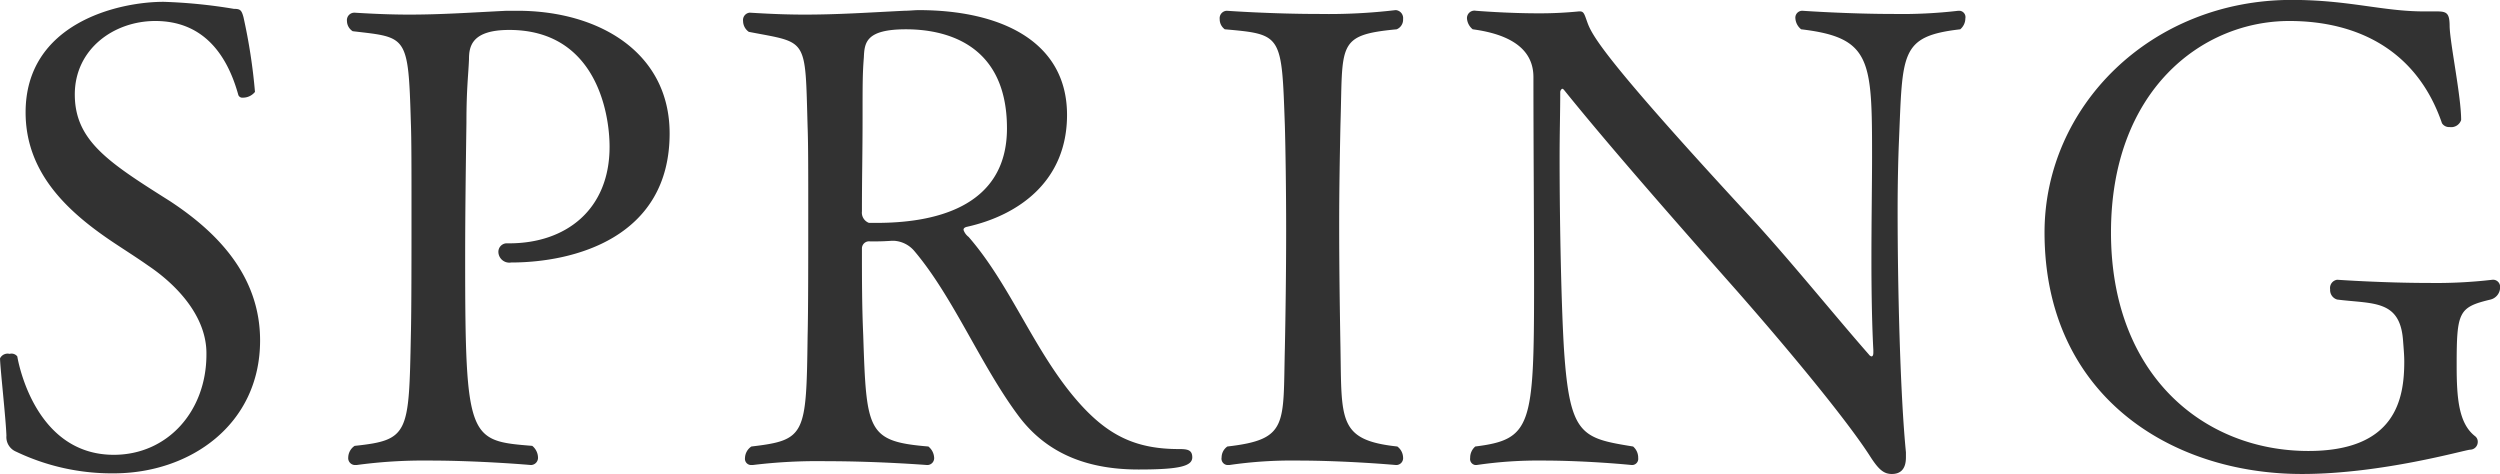
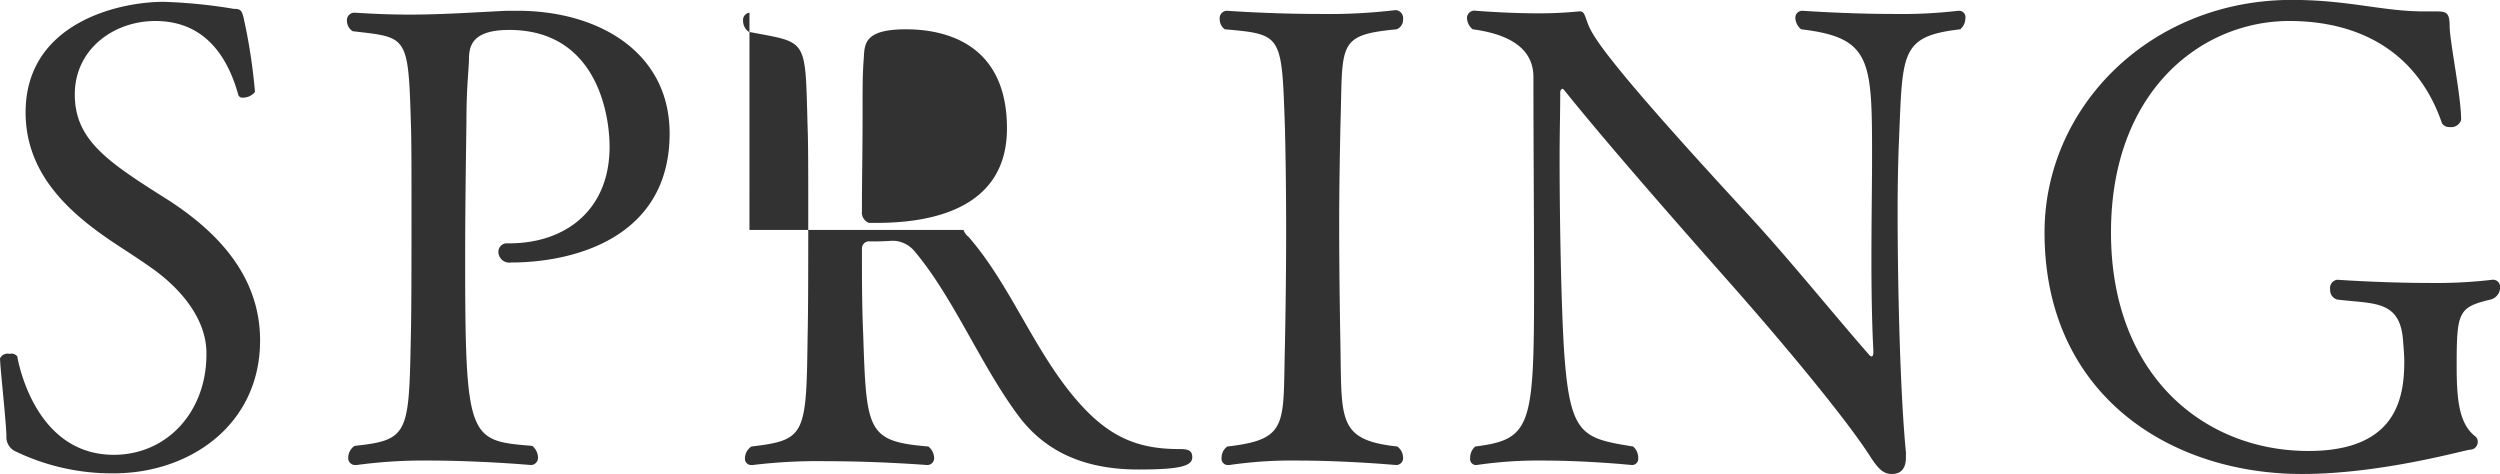
<svg xmlns="http://www.w3.org/2000/svg" width="136.953" height="25.965" viewBox="0 0 273.906 51.93">
  <defs>
    <style>
      .cls-1 {
        fill: #323232;
        fill-rule: evenodd;
      }
    </style>
  </defs>
-   <path id="SPRING" class="cls-1" d="M657.814,5097.42c-6.65-4.2-10.431-6.58-10.431-11.69,0-4.97,4.271-8.05,8.821-8.05,4.971,0,7.771,3.29,9.1,8.12a0.469,0.469,0,0,0,.49.28,1.693,1.693,0,0,0,1.33-.63,62.041,62.041,0,0,0-1.26-8.19c-0.21-.77-0.35-0.91-1.05-0.91a57.261,57.261,0,0,0-7.7-.77c-5.04,0-15.121,2.38-15.121,12.11,0,6.65,4.62,10.92,9.661,14.28,1.26,0.84,2.59,1.68,3.78,2.52,3.22,2.17,6.371,5.6,6.371,9.59v0.14c0,6.23-4.271,10.99-10.151,10.99-8.541,0-10.431-9.94-10.571-10.78a0.8,0.8,0,0,0-.84-0.28,0.928,0.928,0,0,0-1.051.49c0,0.91.63,6.51,0.7,8.47a1.727,1.727,0,0,0,1.05,1.75,24.306,24.306,0,0,0,10.711,2.38c8.331,0,16.031-5.32,16.031-14.56C667.685,5105.4,662.715,5100.64,657.814,5097.42Zm20.158-20.65a0.815,0.815,0,0,0-.77.91,1.345,1.345,0,0,0,.63,1.12c5.95,0.7,6.091.35,6.371,10.01,0.07,1.75.07,5.32,0.07,9.24,0,5.39,0,11.34-.07,14.07-0.21,10.78-.21,11.48-6.161,12.11a1.573,1.573,0,0,0-.7,1.26,0.755,0.755,0,0,0,.77.84h0.14a54.464,54.464,0,0,1,7.911-.49c5.67,0,11.2.49,11.2,0.49a0.792,0.792,0,0,0,.77-0.84,1.7,1.7,0,0,0-.63-1.26c-6.931-.56-7.351-0.63-7.351-20.51,0-4.83.07-10.08,0.14-14.91,0-3.71.21-5.18,0.28-6.93,0-1.4.28-3.22,4.411-3.22,9.381,0,10.991,8.89,10.991,12.81,0,6.86-4.761,10.57-10.991,10.57h-0.35a0.933,0.933,0,0,0-.84.98,1.2,1.2,0,0,0,1.4,1.12c6.79,0,17.361-2.66,17.361-14.14,0-8.89-7.77-13.44-16.661-13.44H694.7c-4.2.21-7.211,0.42-10.711,0.42-1.751,0-3.711-.07-5.951-0.21h-0.07Zm43.329,0a0.81,0.81,0,0,0-.7.91,1.464,1.464,0,0,0,.63,1.19c6.511,1.26,6.161.49,6.441,10.43,0.07,1.75.07,5.25,0.07,9.1,0,5.18,0,11.06-.07,13.79-0.14,10.85-.21,11.41-6.161,12.11a1.573,1.573,0,0,0-.7,1.26,0.68,0.68,0,0,0,.7.77h0.14a58.773,58.773,0,0,1,8.121-.42c5.671,0,10.991.42,10.991,0.42a0.755,0.755,0,0,0,.77-0.84,1.68,1.68,0,0,0-.63-1.19c-6.72-.56-6.79-1.68-7.14-12.25-0.14-3.15-.14-6.3-0.14-9.45a0.78,0.78,0,0,1,.91-0.77c0.84,0,1.33,0,2.38-.07h0.21a3.161,3.161,0,0,1,2.24,1.12c4.271,5.04,7.281,12.53,11.411,18.06,3.291,4.41,7.981,5.88,13.162,5.88,4.41,0,5.88-.35,5.88-1.33,0-.84-0.56-0.91-1.47-0.91-4.69,0-7.7-1.47-10.851-4.97-4.9-5.46-7.491-12.88-12.181-18.27a1.618,1.618,0,0,1-.56-0.77c0-.14.07-0.28,0.42-0.35,5.6-1.26,10.921-4.97,10.921-12.25,0-8.12-7.351-11.48-16.242-11.48-0.49,0-1.05.07-1.61,0.07-4.2.21-7.281,0.42-10.921,0.42-1.82,0-3.711-.07-5.951-0.21H721.3Zm28.213,12.67c0,8.89-8.4,10.36-14.281,10.36h-0.84a1.2,1.2,0,0,1-.77-1.26c0-3.92.07-6.37,0.07-10.29,0-3.64,0-4.83.14-6.58,0.07-1.61.21-3.08,4.62-3.08C742.3,5078.59,749.514,5079.85,749.514,5089.44Zm42.559-12.95a62.564,62.564,0,0,1-8.331.42c-5.321,0-10.151-.35-10.151-0.35a0.815,0.815,0,0,0-.77.91,1.354,1.354,0,0,0,.56,1.12c6.3,0.56,6.23.56,6.58,10.57,0.07,2.45.14,6.86,0.14,11.55,0,4.62-.07,9.45-0.14,12.81-0.21,8.4.42,10.01-6.3,10.78a1.464,1.464,0,0,0-.63,1.19,0.7,0.7,0,0,0,.63.84h0.21a47.074,47.074,0,0,1,7.421-.49c5.46,0,10.851.49,10.851,0.49a0.755,0.755,0,0,0,.77-0.84,1.564,1.564,0,0,0-.63-1.19c-6.511-.7-6.091-2.87-6.231-10.85-0.07-3.99-.14-8.75-0.14-13.44,0-3.85.07-7.7,0.14-10.99,0.28-8.82-.49-9.8,6.161-10.43a1.137,1.137,0,0,0,.7-1.12,0.88,0.88,0,0,0-.77-0.98h-0.07Zm25.9,49.84a0.68,0.68,0,0,0,.7-0.77,1.61,1.61,0,0,0-.56-1.26c-5.6-.91-6.931-1.19-7.561-10.5-0.28-4.34-.49-13.44-0.49-21.21,0-2.59.07-5.04,0.07-7.07a0.473,0.473,0,0,1,.21-0.42,0.371,0.371,0,0,1,.21.14c4.9,6.09,12.531,14.77,18.972,22.05,6.511,7.42,12.321,14.56,14.632,18.2,0.91,1.4,1.47,1.82,2.31,1.82s1.54-.42,1.54-1.82v-0.56c-0.63-6.37-.91-18.13-0.91-26.46,0-3.15.07-5.81,0.14-7.49,0.42-9.8.07-11.62,6.721-12.39a1.574,1.574,0,0,0,.56-1.19,0.7,0.7,0,0,0-.63-0.84h-0.14a53.594,53.594,0,0,1-7.071.35c-5.041,0-10.011-.35-10.011-0.35a0.755,0.755,0,0,0-.77.84,1.68,1.68,0,0,0,.63,1.19c7.7,0.91,7.771,3.36,7.771,14.07,0,2.66-.07,6.93-0.07,11.2,0,3.71.07,7.28,0.21,9.87v0.28q0,0.42-.21.42a0.546,0.546,0,0,1-.28-0.21c-3.991-4.55-8.821-10.57-13.3-15.4-16.032-17.36-17.082-19.67-17.572-21.07-0.28-.77-0.35-1.12-0.77-1.12h-0.14a43.342,43.342,0,0,1-4.41.21c-3.5,0-6.861-.28-6.861-0.28a0.82,0.82,0,0,0-.98.84,1.682,1.682,0,0,0,.63,1.19c5.741,0.77,6.651,3.36,6.651,5.25,0,7.21.07,16.17,0.07,22.68,0,15.54-.28,17.01-6.441,17.78a1.61,1.61,0,0,0-.56,1.26,0.665,0.665,0,0,0,.56.77h0.14a46.1,46.1,0,0,1,7.211-.49C813.211,5125.84,817.972,5126.33,817.972,5126.33Zm77.281-20.3a0.91,0.91,0,0,0-.77,1.05,1.079,1.079,0,0,0,.77,1.12c3.921,0.49,6.861,0,7.211,4.41,0.07,0.91.14,1.68,0.14,2.38,0,4.06-.91,9.8-10.5,9.8-11.411,0-21.632-8.26-21.632-23.94,0-15.54,9.941-23.17,19.532-23.17,7.49,0,14,3.22,16.731,11.2a0.917,0.917,0,0,0,.84.42,1.148,1.148,0,0,0,1.261-.77c0-2.59-1.191-8.26-1.261-10.22,0-1.47-.28-1.68-1.4-1.68h-1.4c-4.55,0-8.261-1.26-14.491-1.26-15.472,0-27.093,11.69-27.093,25.48,0,17.71,13.651,26.46,28.213,26.46,8.751,0,17.922-2.66,18.412-2.66a0.851,0.851,0,0,0,.84-0.84,0.76,0.76,0,0,0-.28-0.63c-1.821-1.4-2.031-4.2-2.031-7.77,0-5.88.21-6.37,3.711-7.21a1.388,1.388,0,0,0,1.05-1.33,0.784,0.784,0,0,0-.7-0.84h-0.14a53.122,53.122,0,0,1-7,.35C900.224,5106.38,895.253,5106.03,895.253,5106.03Z" transform="translate(-639.188 -5075.38)" />
+   <path id="SPRING" class="cls-1" d="M657.814,5097.42c-6.65-4.2-10.431-6.58-10.431-11.69,0-4.97,4.271-8.05,8.821-8.05,4.971,0,7.771,3.29,9.1,8.12a0.469,0.469,0,0,0,.49.28,1.693,1.693,0,0,0,1.33-.63,62.041,62.041,0,0,0-1.26-8.19c-0.21-.77-0.35-0.91-1.05-0.91a57.261,57.261,0,0,0-7.7-.77c-5.04,0-15.121,2.38-15.121,12.11,0,6.65,4.62,10.92,9.661,14.28,1.26,0.84,2.59,1.68,3.78,2.52,3.22,2.17,6.371,5.6,6.371,9.59v0.14c0,6.23-4.271,10.99-10.151,10.99-8.541,0-10.431-9.94-10.571-10.78a0.8,0.8,0,0,0-.84-0.28,0.928,0.928,0,0,0-1.051.49c0,0.91.63,6.51,0.7,8.47a1.727,1.727,0,0,0,1.05,1.75,24.306,24.306,0,0,0,10.711,2.38c8.331,0,16.031-5.32,16.031-14.56C667.685,5105.4,662.715,5100.64,657.814,5097.42Zm20.158-20.65a0.815,0.815,0,0,0-.77.91,1.345,1.345,0,0,0,.63,1.12c5.95,0.7,6.091.35,6.371,10.01,0.07,1.75.07,5.32,0.07,9.24,0,5.39,0,11.34-.07,14.07-0.21,10.78-.21,11.48-6.161,12.11a1.573,1.573,0,0,0-.7,1.26,0.755,0.755,0,0,0,.77.84h0.14a54.464,54.464,0,0,1,7.911-.49c5.67,0,11.2.49,11.2,0.49a0.792,0.792,0,0,0,.77-0.84,1.7,1.7,0,0,0-.63-1.26c-6.931-.56-7.351-0.63-7.351-20.51,0-4.83.07-10.08,0.14-14.91,0-3.71.21-5.18,0.28-6.93,0-1.4.28-3.22,4.411-3.22,9.381,0,10.991,8.89,10.991,12.81,0,6.86-4.761,10.57-10.991,10.57h-0.35a0.933,0.933,0,0,0-.84.98,1.2,1.2,0,0,0,1.4,1.12c6.79,0,17.361-2.66,17.361-14.14,0-8.89-7.77-13.44-16.661-13.44H694.7c-4.2.21-7.211,0.42-10.711,0.42-1.751,0-3.711-.07-5.951-0.21h-0.07Zm43.329,0a0.81,0.81,0,0,0-.7.91,1.464,1.464,0,0,0,.63,1.19c6.511,1.26,6.161.49,6.441,10.43,0.07,1.75.07,5.25,0.07,9.1,0,5.18,0,11.06-.07,13.79-0.14,10.85-.21,11.41-6.161,12.11a1.573,1.573,0,0,0-.7,1.26,0.68,0.68,0,0,0,.7.77h0.14a58.773,58.773,0,0,1,8.121-.42c5.671,0,10.991.42,10.991,0.42a0.755,0.755,0,0,0,.77-0.84,1.68,1.68,0,0,0-.63-1.19c-6.72-.56-6.79-1.68-7.14-12.25-0.14-3.15-.14-6.3-0.14-9.45a0.78,0.78,0,0,1,.91-0.77c0.84,0,1.33,0,2.38-.07h0.21a3.161,3.161,0,0,1,2.24,1.12c4.271,5.04,7.281,12.53,11.411,18.06,3.291,4.41,7.981,5.88,13.162,5.88,4.41,0,5.88-.35,5.88-1.33,0-.84-0.56-0.91-1.47-0.91-4.69,0-7.7-1.47-10.851-4.97-4.9-5.46-7.491-12.88-12.181-18.27a1.618,1.618,0,0,1-.56-0.77H721.3Zm28.213,12.67c0,8.89-8.4,10.36-14.281,10.36h-0.84a1.2,1.2,0,0,1-.77-1.26c0-3.92.07-6.37,0.07-10.29,0-3.64,0-4.83.14-6.58,0.07-1.61.21-3.08,4.62-3.08C742.3,5078.59,749.514,5079.85,749.514,5089.44Zm42.559-12.95a62.564,62.564,0,0,1-8.331.42c-5.321,0-10.151-.35-10.151-0.35a0.815,0.815,0,0,0-.77.91,1.354,1.354,0,0,0,.56,1.12c6.3,0.56,6.23.56,6.58,10.57,0.07,2.45.14,6.86,0.14,11.55,0,4.62-.07,9.45-0.14,12.81-0.21,8.4.42,10.01-6.3,10.78a1.464,1.464,0,0,0-.63,1.19,0.7,0.7,0,0,0,.63.84h0.21a47.074,47.074,0,0,1,7.421-.49c5.46,0,10.851.49,10.851,0.49a0.755,0.755,0,0,0,.77-0.84,1.564,1.564,0,0,0-.63-1.19c-6.511-.7-6.091-2.87-6.231-10.85-0.07-3.99-.14-8.75-0.14-13.44,0-3.85.07-7.7,0.14-10.99,0.28-8.82-.49-9.8,6.161-10.43a1.137,1.137,0,0,0,.7-1.12,0.88,0.88,0,0,0-.77-0.98h-0.07Zm25.9,49.84a0.68,0.68,0,0,0,.7-0.77,1.61,1.61,0,0,0-.56-1.26c-5.6-.91-6.931-1.19-7.561-10.5-0.28-4.34-.49-13.44-0.49-21.21,0-2.59.07-5.04,0.07-7.07a0.473,0.473,0,0,1,.21-0.42,0.371,0.371,0,0,1,.21.14c4.9,6.09,12.531,14.77,18.972,22.05,6.511,7.42,12.321,14.56,14.632,18.2,0.91,1.4,1.47,1.82,2.31,1.82s1.54-.42,1.54-1.82v-0.56c-0.63-6.37-.91-18.13-0.91-26.46,0-3.15.07-5.81,0.14-7.49,0.42-9.8.07-11.62,6.721-12.39a1.574,1.574,0,0,0,.56-1.19,0.7,0.7,0,0,0-.63-0.84h-0.14a53.594,53.594,0,0,1-7.071.35c-5.041,0-10.011-.35-10.011-0.35a0.755,0.755,0,0,0-.77.84,1.68,1.68,0,0,0,.63,1.19c7.7,0.91,7.771,3.36,7.771,14.07,0,2.66-.07,6.93-0.07,11.2,0,3.71.07,7.28,0.21,9.87v0.28q0,0.42-.21.42a0.546,0.546,0,0,1-.28-0.21c-3.991-4.55-8.821-10.57-13.3-15.4-16.032-17.36-17.082-19.67-17.572-21.07-0.28-.77-0.35-1.12-0.77-1.12h-0.14a43.342,43.342,0,0,1-4.41.21c-3.5,0-6.861-.28-6.861-0.28a0.82,0.82,0,0,0-.98.84,1.682,1.682,0,0,0,.63,1.19c5.741,0.77,6.651,3.36,6.651,5.25,0,7.21.07,16.17,0.07,22.68,0,15.54-.28,17.01-6.441,17.78a1.61,1.61,0,0,0-.56,1.26,0.665,0.665,0,0,0,.56.77h0.14a46.1,46.1,0,0,1,7.211-.49C813.211,5125.84,817.972,5126.33,817.972,5126.33Zm77.281-20.3a0.91,0.91,0,0,0-.77,1.05,1.079,1.079,0,0,0,.77,1.12c3.921,0.49,6.861,0,7.211,4.41,0.07,0.91.14,1.68,0.14,2.38,0,4.06-.91,9.8-10.5,9.8-11.411,0-21.632-8.26-21.632-23.94,0-15.54,9.941-23.17,19.532-23.17,7.49,0,14,3.22,16.731,11.2a0.917,0.917,0,0,0,.84.42,1.148,1.148,0,0,0,1.261-.77c0-2.59-1.191-8.26-1.261-10.22,0-1.47-.28-1.68-1.4-1.68h-1.4c-4.55,0-8.261-1.26-14.491-1.26-15.472,0-27.093,11.69-27.093,25.48,0,17.71,13.651,26.46,28.213,26.46,8.751,0,17.922-2.66,18.412-2.66a0.851,0.851,0,0,0,.84-0.84,0.76,0.76,0,0,0-.28-0.63c-1.821-1.4-2.031-4.2-2.031-7.77,0-5.88.21-6.37,3.711-7.21a1.388,1.388,0,0,0,1.05-1.33,0.784,0.784,0,0,0-.7-0.84h-0.14a53.122,53.122,0,0,1-7,.35C900.224,5106.38,895.253,5106.03,895.253,5106.03Z" transform="translate(-639.188 -5075.38)" />
</svg>